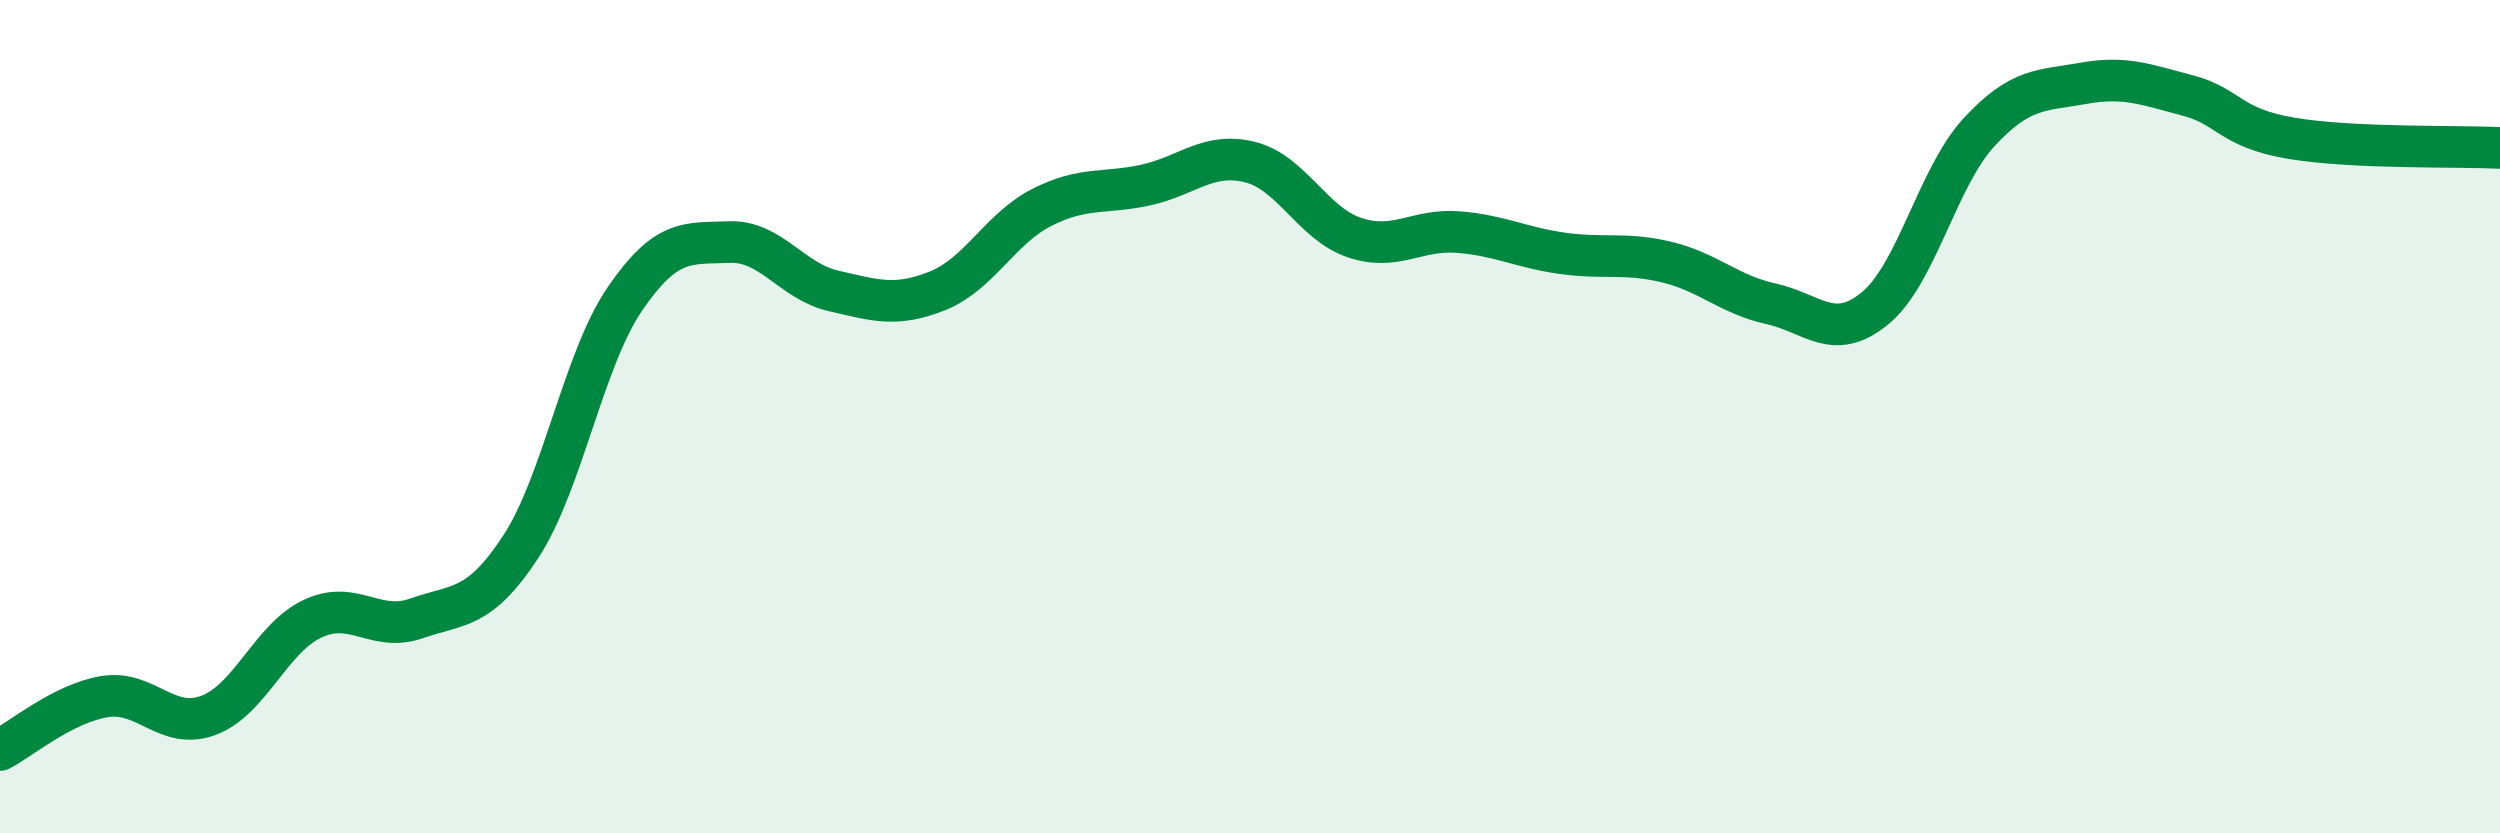
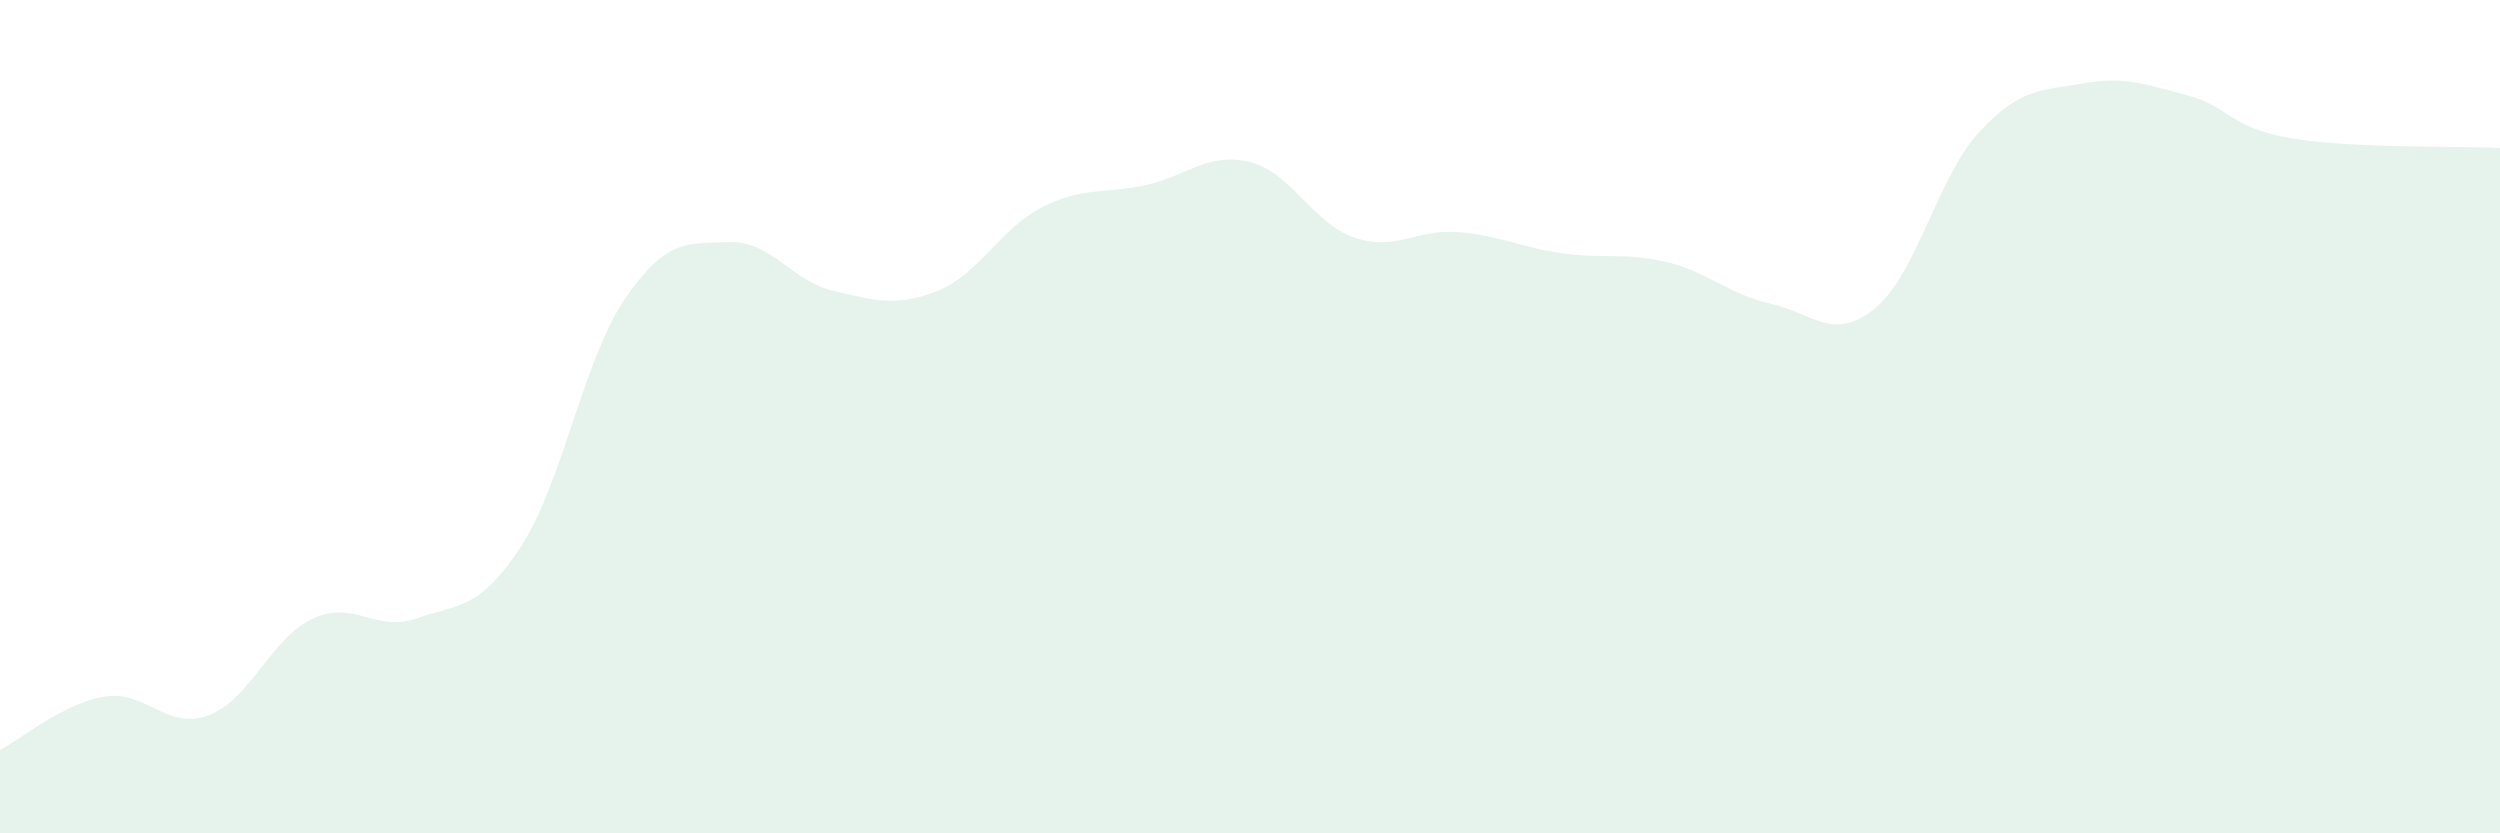
<svg xmlns="http://www.w3.org/2000/svg" width="60" height="20" viewBox="0 0 60 20">
  <path d="M 0,18 C 0.5,17.74 1.5,16.89 2.5,16.72 C 3.5,16.55 4,17.54 5,17.17 C 6,16.8 6.5,15.32 7.5,14.85 C 8.5,14.38 9,15.19 10,14.84 C 11,14.49 11.5,14.65 12.5,13.12 C 13.5,11.59 14,8.63 15,7.17 C 16,5.71 16.5,5.85 17.5,5.81 C 18.5,5.77 19,6.75 20,6.98 C 21,7.21 21.5,7.38 22.5,6.98 C 23.5,6.58 24,5.49 25,4.98 C 26,4.47 26.5,4.66 27.5,4.44 C 28.5,4.22 29,3.64 30,3.89 C 31,4.14 31.5,5.36 32.5,5.7 C 33.5,6.04 34,5.49 35,5.57 C 36,5.65 36.5,5.94 37.5,6.08 C 38.5,6.22 39,6.05 40,6.29 C 41,6.53 41.5,7.07 42.5,7.29 C 43.5,7.51 44,8.22 45,7.4 C 46,6.58 46.5,4.25 47.5,3.17 C 48.5,2.09 49,2.18 50,2 C 51,1.82 51.5,2.03 52.5,2.29 C 53.5,2.55 53.5,3.07 55,3.32 C 56.5,3.57 59,3.5 60,3.55L60 20L0 20Z" fill="#008740" opacity="0.1" stroke-linecap="round" stroke-linejoin="round" />
-   <path d="M 0,18 C 0.5,17.74 1.5,16.89 2.5,16.72 C 3.5,16.55 4,17.54 5,17.17 C 6,16.8 6.5,15.32 7.5,14.85 C 8.5,14.38 9,15.19 10,14.84 C 11,14.49 11.5,14.65 12.5,13.12 C 13.5,11.59 14,8.63 15,7.17 C 16,5.71 16.5,5.85 17.5,5.81 C 18.5,5.77 19,6.75 20,6.98 C 21,7.21 21.5,7.38 22.5,6.98 C 23.5,6.58 24,5.49 25,4.98 C 26,4.47 26.5,4.66 27.5,4.44 C 28.5,4.22 29,3.64 30,3.89 C 31,4.14 31.5,5.36 32.5,5.7 C 33.5,6.04 34,5.49 35,5.57 C 36,5.65 36.5,5.94 37.5,6.08 C 38.5,6.22 39,6.05 40,6.29 C 41,6.53 41.5,7.07 42.5,7.29 C 43.5,7.51 44,8.22 45,7.4 C 46,6.58 46.5,4.25 47.5,3.17 C 48.5,2.09 49,2.18 50,2 C 51,1.82 51.5,2.03 52.5,2.29 C 53.5,2.55 53.5,3.07 55,3.32 C 56.5,3.57 59,3.5 60,3.55" stroke="#008740" stroke-width="1" fill="none" stroke-linecap="round" stroke-linejoin="round" />
</svg>